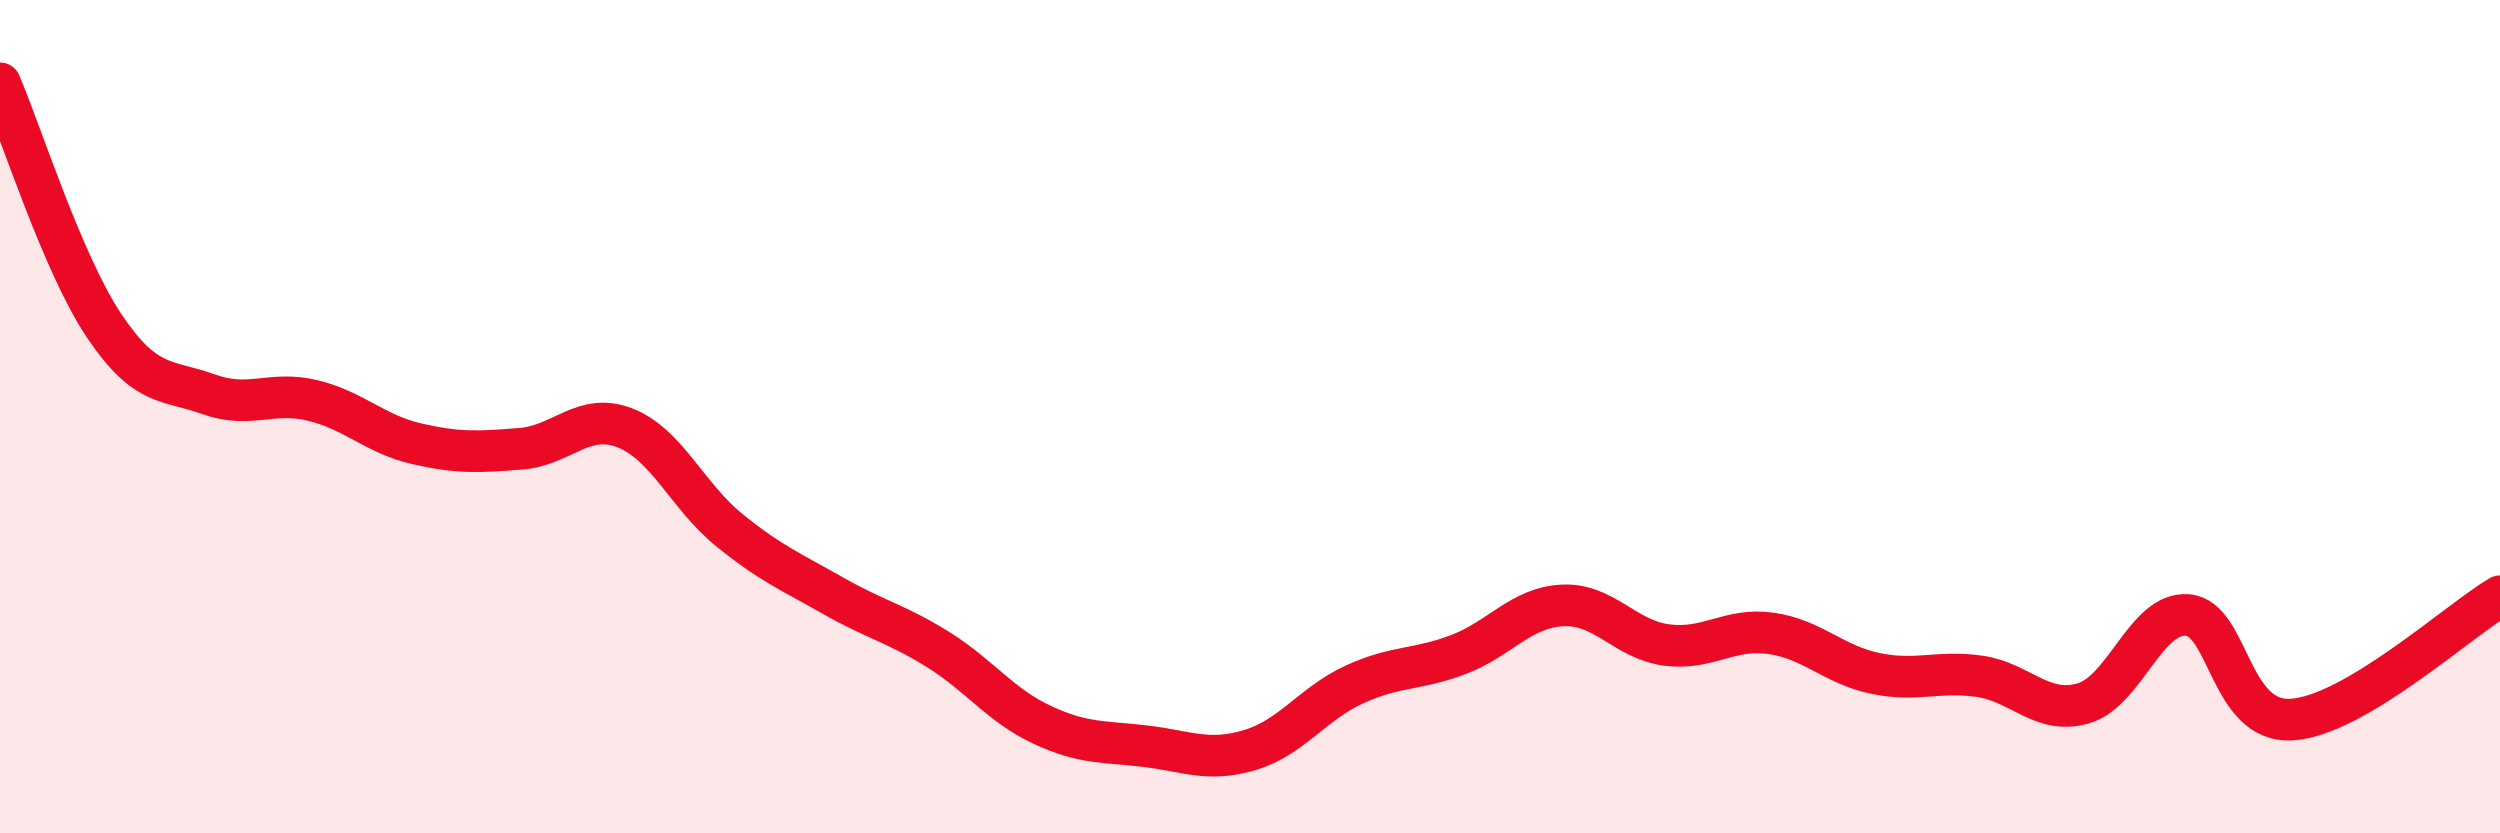
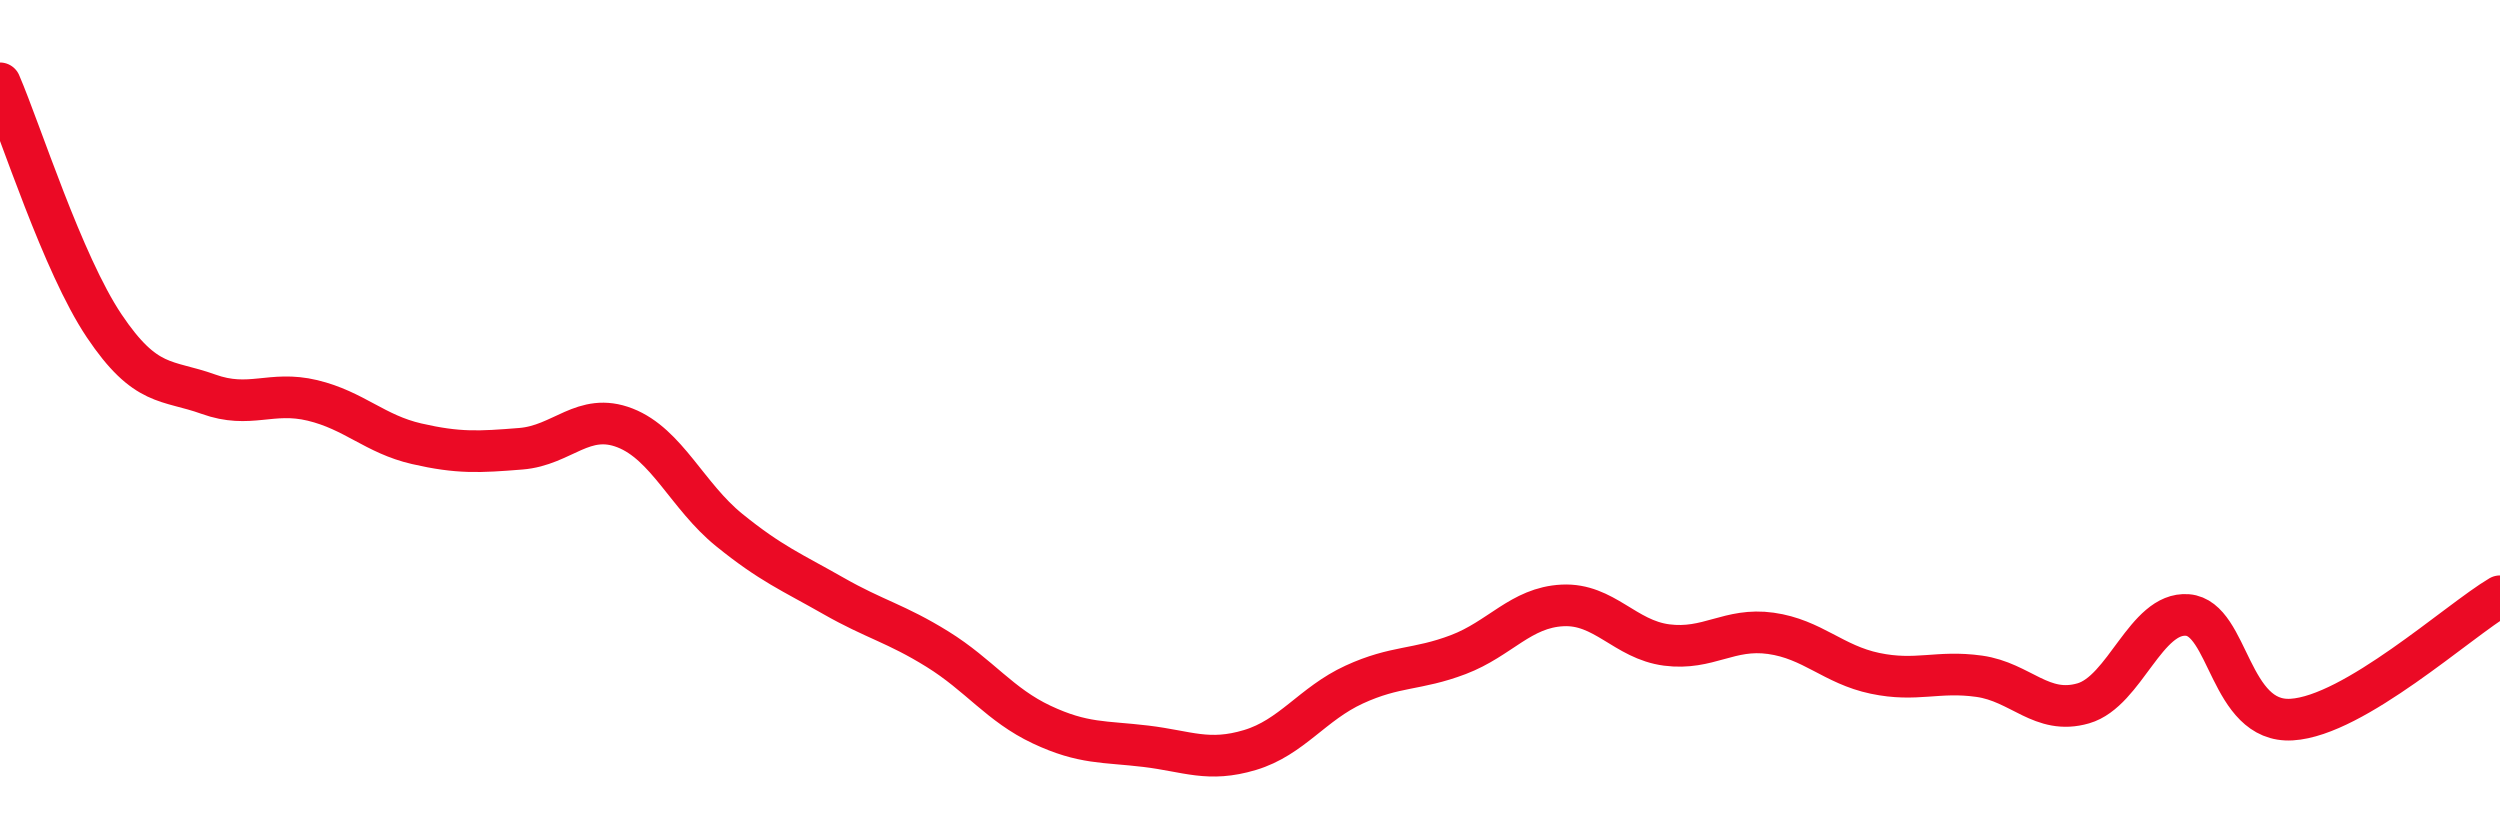
<svg xmlns="http://www.w3.org/2000/svg" width="60" height="20" viewBox="0 0 60 20">
-   <path d="M 0,2 C 0.5,3.16 1.5,6.33 2.5,7.82 C 3.5,9.31 4,9.1 5,9.46 C 6,9.82 6.5,9.37 7.5,9.61 C 8.5,9.85 9,10.42 10,10.65 C 11,10.88 11.5,10.85 12.5,10.77 C 13.5,10.69 14,9.88 15,10.27 C 16,10.66 16.5,11.91 17.5,12.72 C 18.5,13.53 19,13.73 20,14.3 C 21,14.87 21.5,14.96 22.5,15.58 C 23.5,16.2 24,16.92 25,17.39 C 26,17.86 26.5,17.79 27.5,17.91 C 28.5,18.03 29,18.3 30,18 C 31,17.7 31.5,16.89 32.5,16.43 C 33.5,15.97 34,16.09 35,15.71 C 36,15.33 36.5,14.58 37.5,14.53 C 38.5,14.48 39,15.35 40,15.48 C 41,15.61 41.5,15.06 42.5,15.2 C 43.5,15.34 44,15.95 45,16.16 C 46,16.37 46.5,16.09 47.5,16.23 C 48.5,16.37 49,17.17 50,16.88 C 51,16.59 51.5,14.68 52.5,14.76 C 53.5,14.84 53.5,17.36 55,17.27 C 56.5,17.18 59,14.9 60,14.31L60 20L0 20Z" fill="#EB0A25" opacity="0.1" stroke-linecap="round" stroke-linejoin="round" />
  <path d="M 0,2 C 0.5,3.16 1.5,6.33 2.5,7.82 C 3.5,9.31 4,9.1 5,9.46 C 6,9.82 6.5,9.37 7.5,9.61 C 8.5,9.85 9,10.42 10,10.65 C 11,10.88 11.5,10.85 12.5,10.77 C 13.5,10.69 14,9.88 15,10.27 C 16,10.66 16.5,11.91 17.5,12.72 C 18.5,13.53 19,13.73 20,14.3 C 21,14.87 21.5,14.96 22.5,15.58 C 23.5,16.2 24,16.92 25,17.39 C 26,17.86 26.5,17.79 27.5,17.91 C 28.5,18.03 29,18.3 30,18 C 31,17.7 31.5,16.89 32.5,16.43 C 33.5,15.97 34,16.09 35,15.71 C 36,15.33 36.5,14.58 37.5,14.53 C 38.5,14.48 39,15.35 40,15.48 C 41,15.61 41.5,15.06 42.5,15.2 C 43.5,15.34 44,15.95 45,16.16 C 46,16.37 46.5,16.09 47.5,16.23 C 48.5,16.37 49,17.17 50,16.88 C 51,16.59 51.5,14.68 52.5,14.76 C 53.5,14.84 53.5,17.36 55,17.27 C 56.5,17.18 59,14.9 60,14.31" stroke="#EB0A25" stroke-width="1" fill="none" stroke-linecap="round" stroke-linejoin="round" />
</svg>